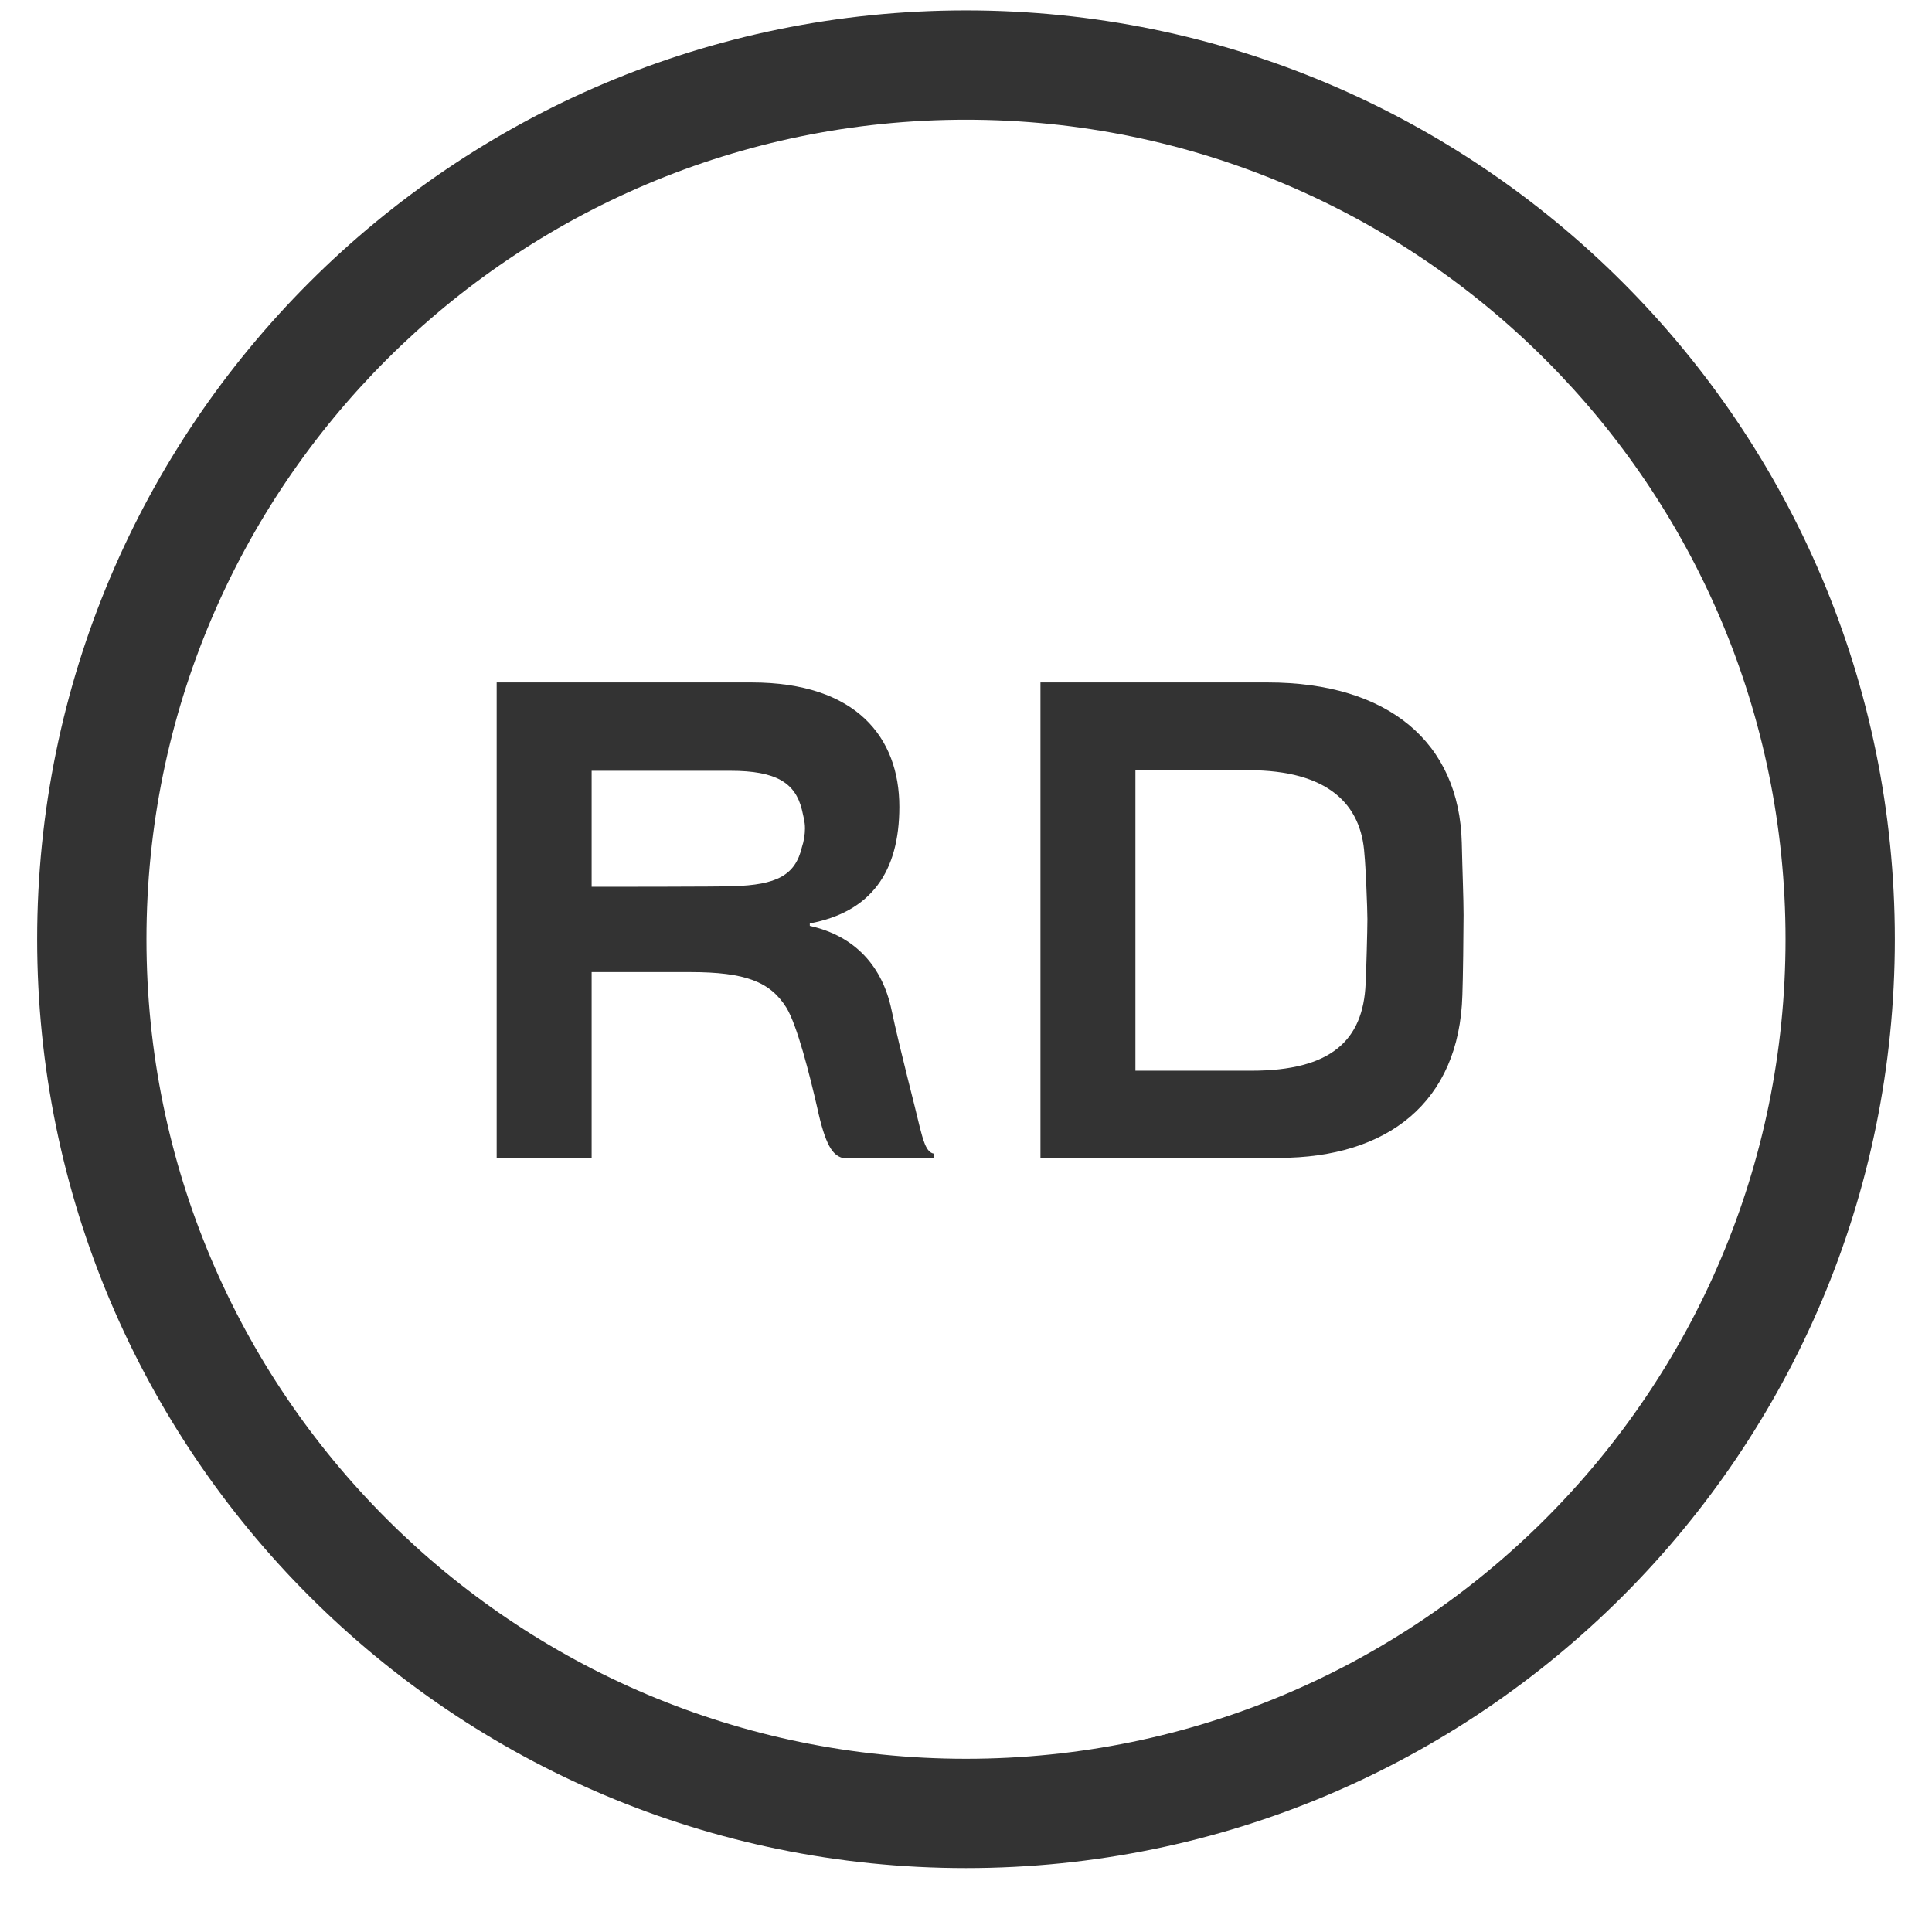
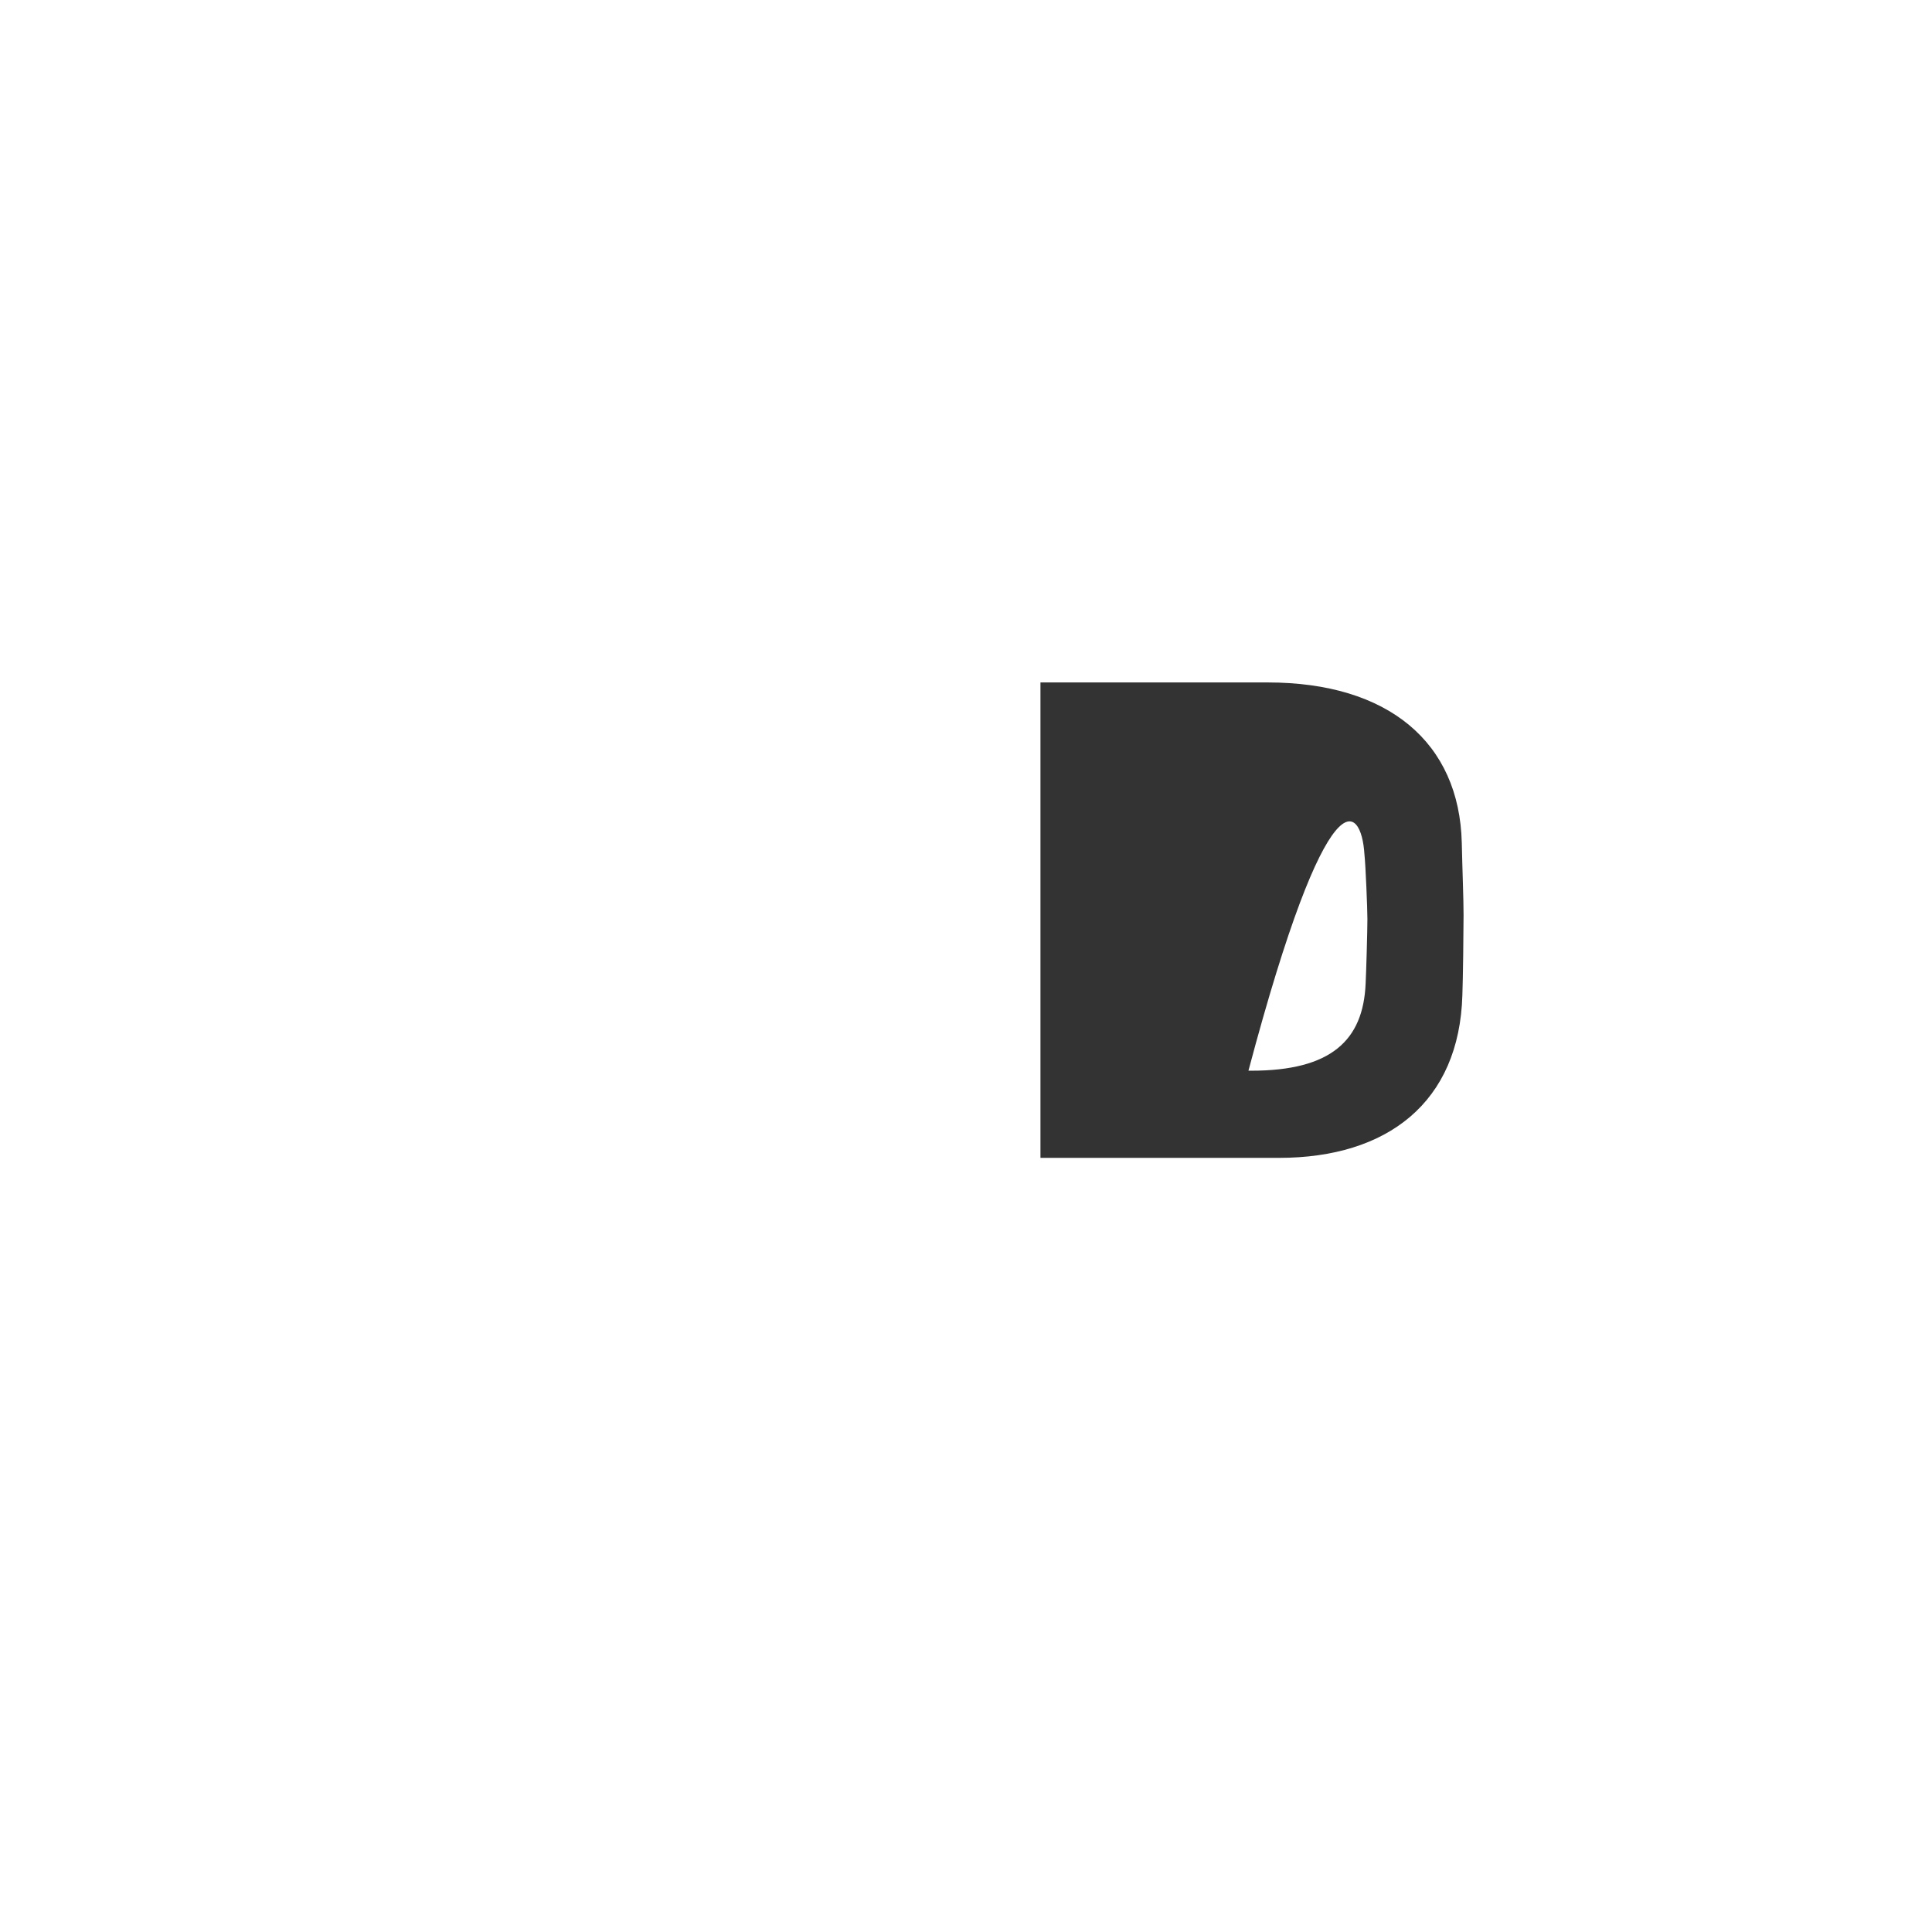
<svg xmlns="http://www.w3.org/2000/svg" fill="none" viewBox="0 0 26 26" height="26" width="26">
-   <path fill="#333333" d="M13 1.611C6.909 1.611 1.971 6.549 1.971 12.64C1.971 18.732 6.909 23.669 13 23.669C19.091 23.669 24.029 18.732 24.029 12.64C24.029 6.549 19.091 1.611 13 1.611ZM0.5 12.64C0.5 5.737 6.096 0.14 13 0.14C19.904 0.14 25.5 5.737 25.5 12.64C25.5 19.544 19.904 25.14 13 25.14C6.096 25.14 0.5 19.544 0.5 12.64Z" clip-rule="evenodd" fill-rule="evenodd" />
-   <path fill="#333333" d="M12.572 15.582V15.525C12.459 15.517 12.418 15.315 12.378 15.169C12.321 14.918 12.111 14.126 11.998 13.592C11.876 13.009 11.512 12.597 10.898 12.46V12.427C11.723 12.273 12.103 11.732 12.103 10.858C12.103 9.928 11.528 9.184 10.113 9.184H6.684V15.582H7.962V13.082H9.288C10.032 13.082 10.364 13.212 10.582 13.559C10.728 13.794 10.898 14.473 10.995 14.894C11.108 15.42 11.205 15.541 11.334 15.582H12.572ZM10.833 11.149C10.833 11.23 10.817 11.327 10.792 11.4C10.703 11.78 10.453 11.909 9.862 11.926C9.749 11.934 8.002 11.934 7.962 11.934V10.373H9.83C10.445 10.373 10.703 10.534 10.792 10.898C10.809 10.979 10.833 11.052 10.833 11.149Z" />
-   <path fill="#333333" d="M19.696 12.314C19.696 12.095 19.68 11.707 19.672 11.343C19.64 9.993 18.685 9.184 17.059 9.184H14.002V15.582H17.213C18.669 15.582 19.64 14.837 19.68 13.39C19.688 13.187 19.696 12.532 19.696 12.314ZM18.402 12.37C18.402 12.516 18.386 13.09 18.378 13.236C18.346 14.004 17.909 14.409 16.841 14.409H15.28V10.365H16.801C17.876 10.365 18.321 10.826 18.362 11.497C18.378 11.643 18.402 12.233 18.402 12.37Z" />
+   <path fill="#333333" d="M19.696 12.314C19.696 12.095 19.68 11.707 19.672 11.343C19.64 9.993 18.685 9.184 17.059 9.184H14.002V15.582H17.213C18.669 15.582 19.64 14.837 19.68 13.39C19.688 13.187 19.696 12.532 19.696 12.314ZM18.402 12.37C18.402 12.516 18.386 13.09 18.378 13.236C18.346 14.004 17.909 14.409 16.841 14.409H15.28H16.801C17.876 10.365 18.321 10.826 18.362 11.497C18.378 11.643 18.402 12.233 18.402 12.37Z" />
</svg>